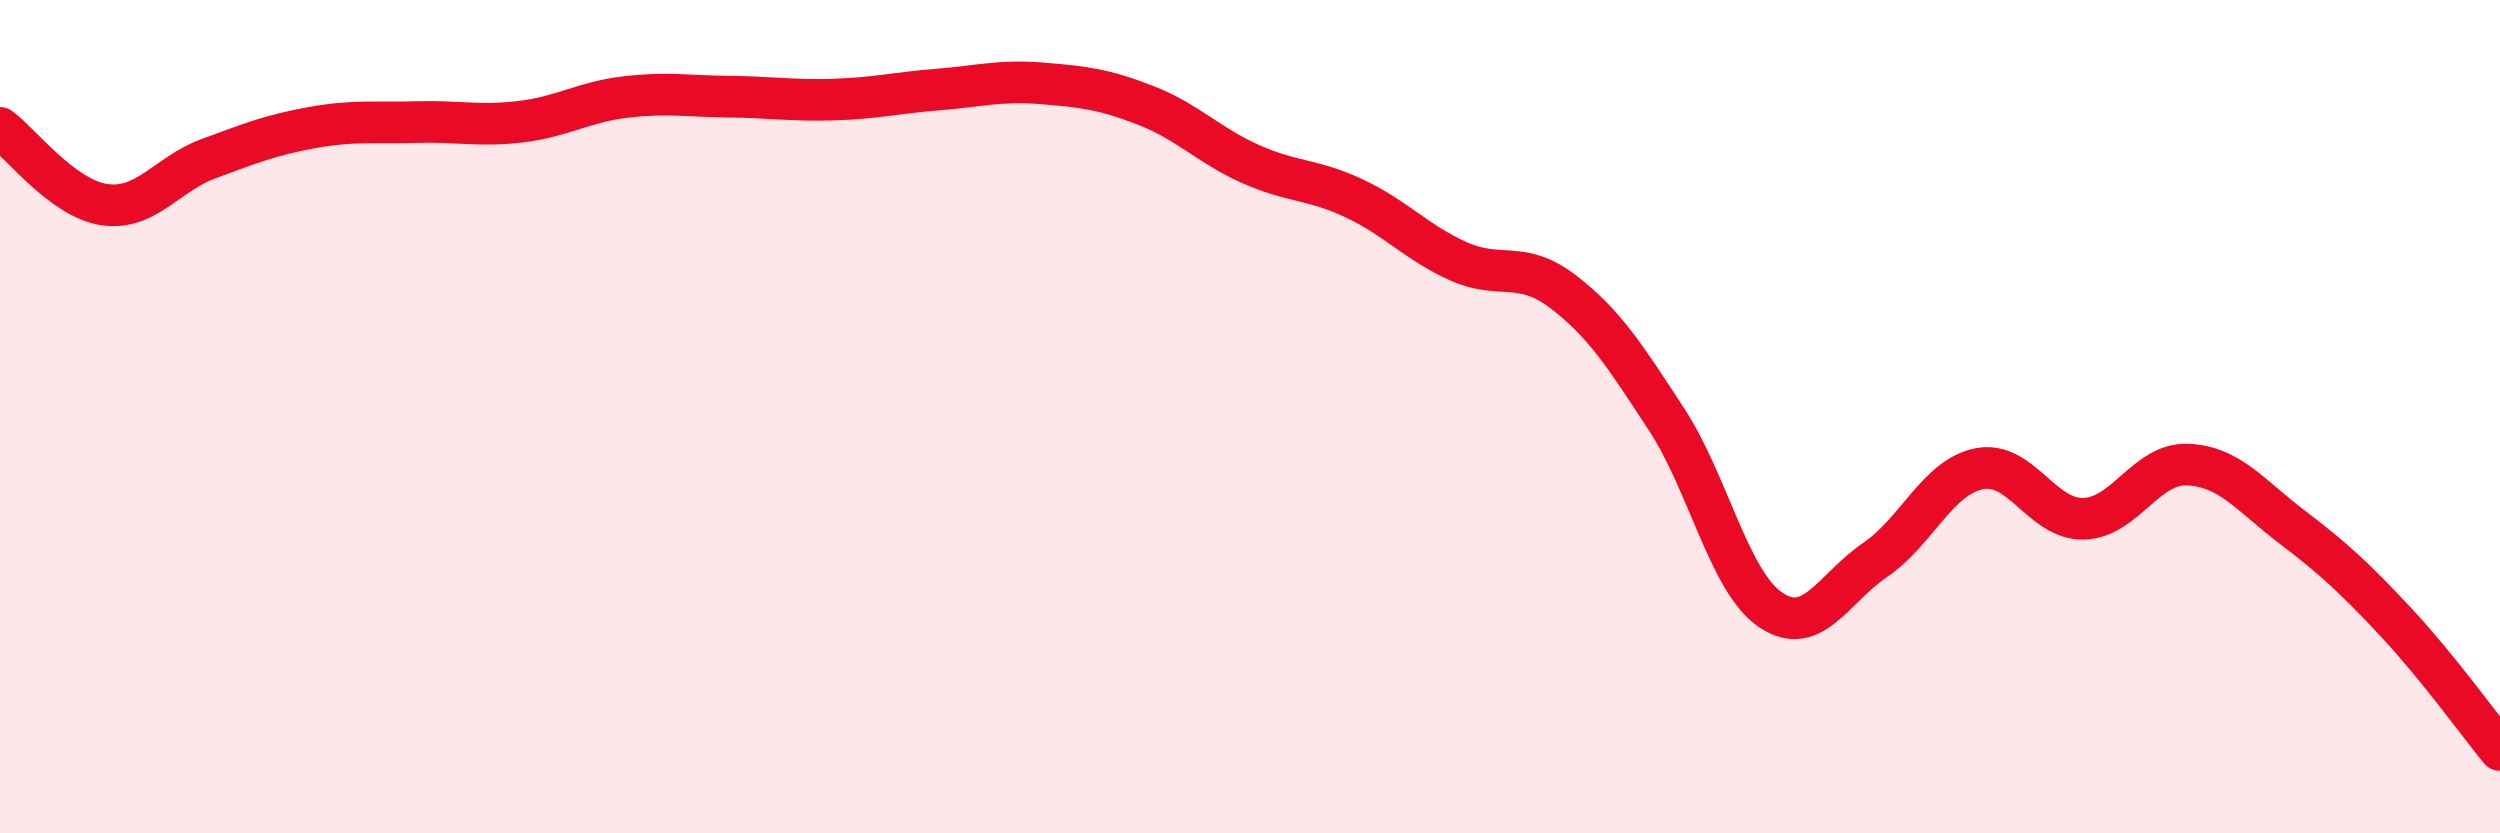
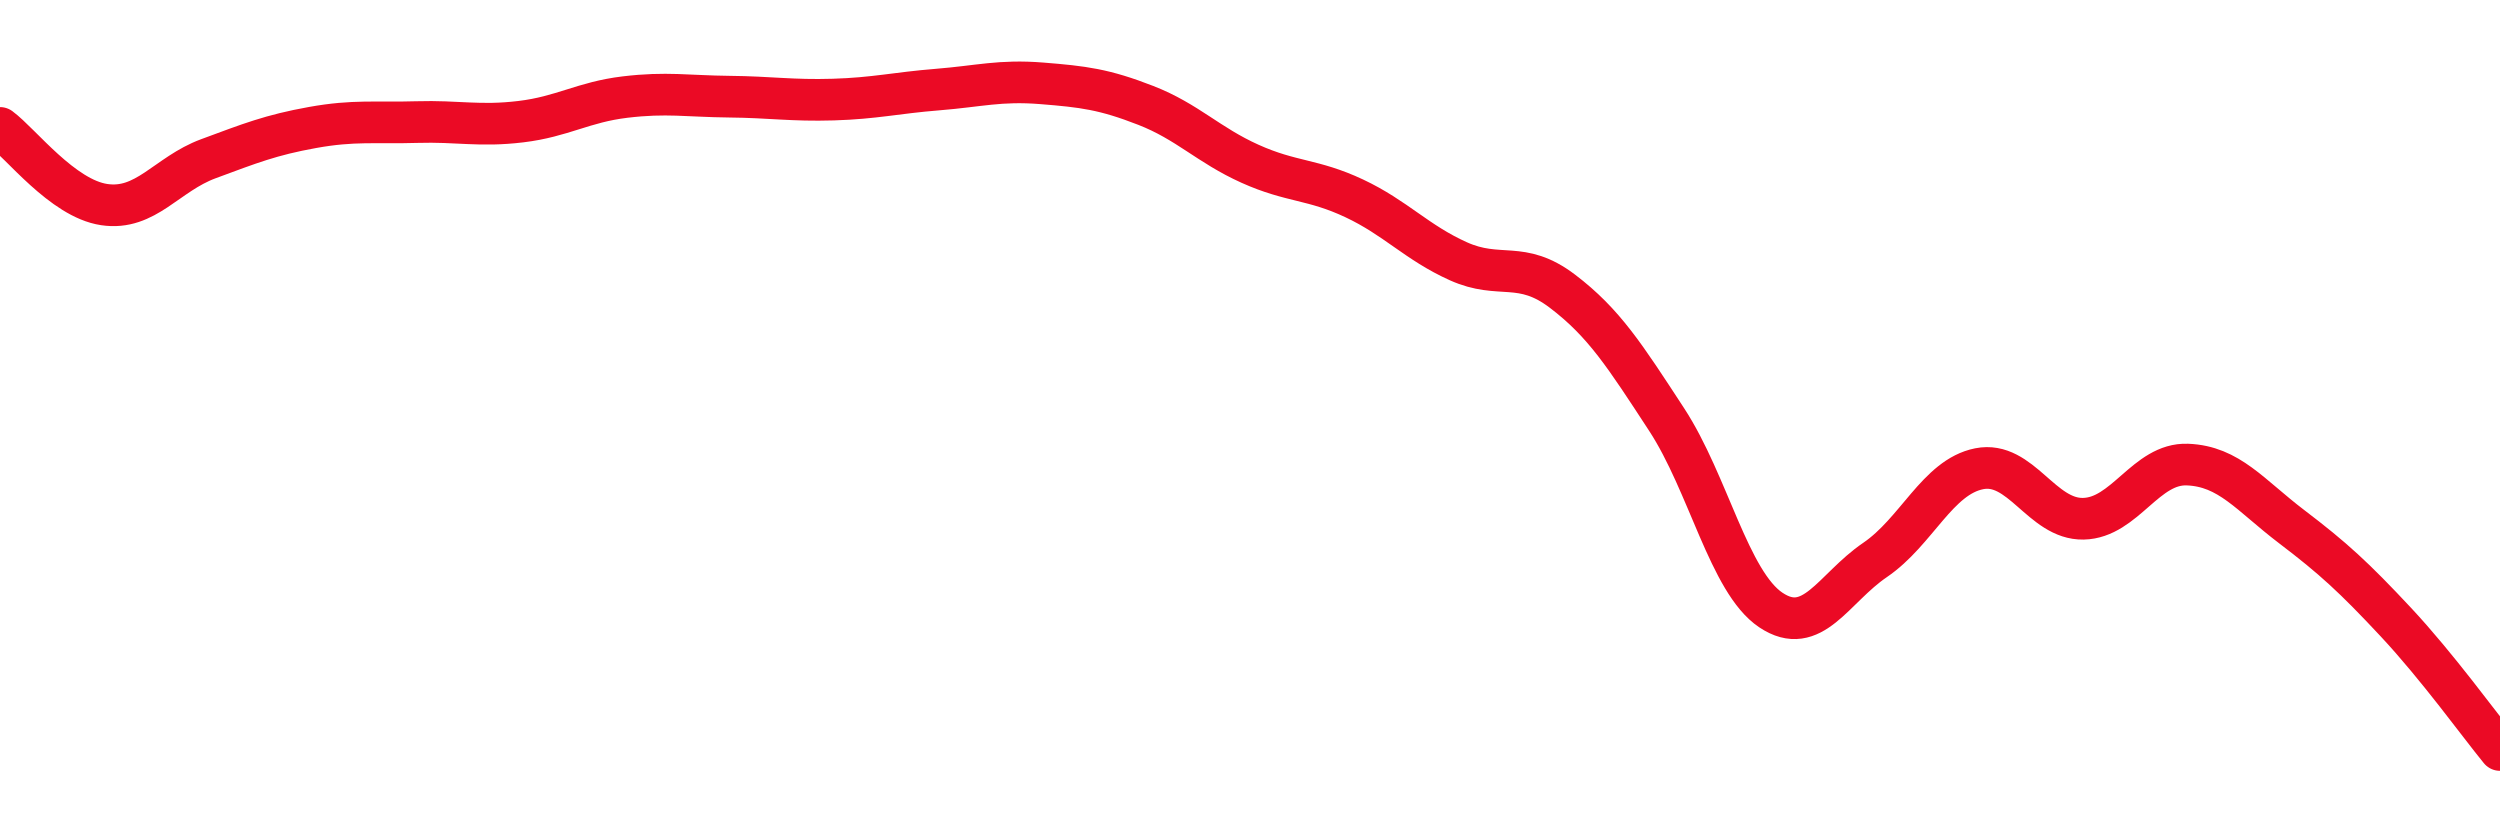
<svg xmlns="http://www.w3.org/2000/svg" width="60" height="20" viewBox="0 0 60 20">
-   <path d="M 0,3.07 C 0.5,3.44 1.5,4.76 2.5,4.91 C 3.5,5.06 4,4.18 5,3.81 C 6,3.44 6.5,3.24 7.5,3.06 C 8.5,2.88 9,2.96 10,2.93 C 11,2.9 11.5,3.04 12.5,2.92 C 13.5,2.8 14,2.45 15,2.33 C 16,2.21 16.5,2.31 17.5,2.32 C 18.5,2.33 19,2.42 20,2.39 C 21,2.36 21.5,2.23 22.5,2.15 C 23.5,2.07 24,1.92 25,2 C 26,2.08 26.5,2.14 27.5,2.53 C 28.5,2.92 29,3.48 30,3.93 C 31,4.38 31.5,4.29 32.5,4.76 C 33.5,5.23 34,5.82 35,6.27 C 36,6.72 36.5,6.23 37.5,6.99 C 38.5,7.75 39,8.54 40,10.07 C 41,11.6 41.5,13.97 42.5,14.64 C 43.5,15.31 44,14.12 45,13.44 C 46,12.76 46.5,11.45 47.5,11.25 C 48.5,11.05 49,12.47 50,12.45 C 51,12.43 51.5,11.11 52.5,11.15 C 53.5,11.19 54,11.88 55,12.64 C 56,13.4 56.5,13.86 57.5,14.93 C 58.5,16 59.5,17.39 60,18L60 20L0 20Z" fill="#EB0A25" opacity="0.1" stroke-linecap="round" stroke-linejoin="round" />
  <path d="M 0,3.07 C 0.5,3.44 1.5,4.76 2.5,4.91 C 3.5,5.06 4,4.18 5,3.81 C 6,3.44 6.5,3.24 7.5,3.06 C 8.5,2.88 9,2.96 10,2.93 C 11,2.9 11.5,3.04 12.5,2.92 C 13.5,2.8 14,2.45 15,2.33 C 16,2.21 16.5,2.31 17.5,2.32 C 18.5,2.33 19,2.42 20,2.39 C 21,2.36 21.5,2.23 22.5,2.15 C 23.5,2.07 24,1.92 25,2 C 26,2.08 26.5,2.14 27.5,2.53 C 28.5,2.92 29,3.48 30,3.93 C 31,4.38 31.5,4.29 32.5,4.76 C 33.5,5.23 34,5.82 35,6.27 C 36,6.72 36.5,6.23 37.5,6.99 C 38.5,7.75 39,8.54 40,10.07 C 41,11.6 41.5,13.97 42.5,14.64 C 43.5,15.31 44,14.12 45,13.44 C 46,12.76 46.5,11.45 47.5,11.25 C 48.5,11.05 49,12.47 50,12.45 C 51,12.43 51.5,11.11 52.5,11.15 C 53.5,11.19 54,11.88 55,12.64 C 56,13.4 56.5,13.86 57.5,14.93 C 58.5,16 59.5,17.39 60,18" stroke="#EB0A25" stroke-width="1" fill="none" stroke-linecap="round" stroke-linejoin="round" />
</svg>